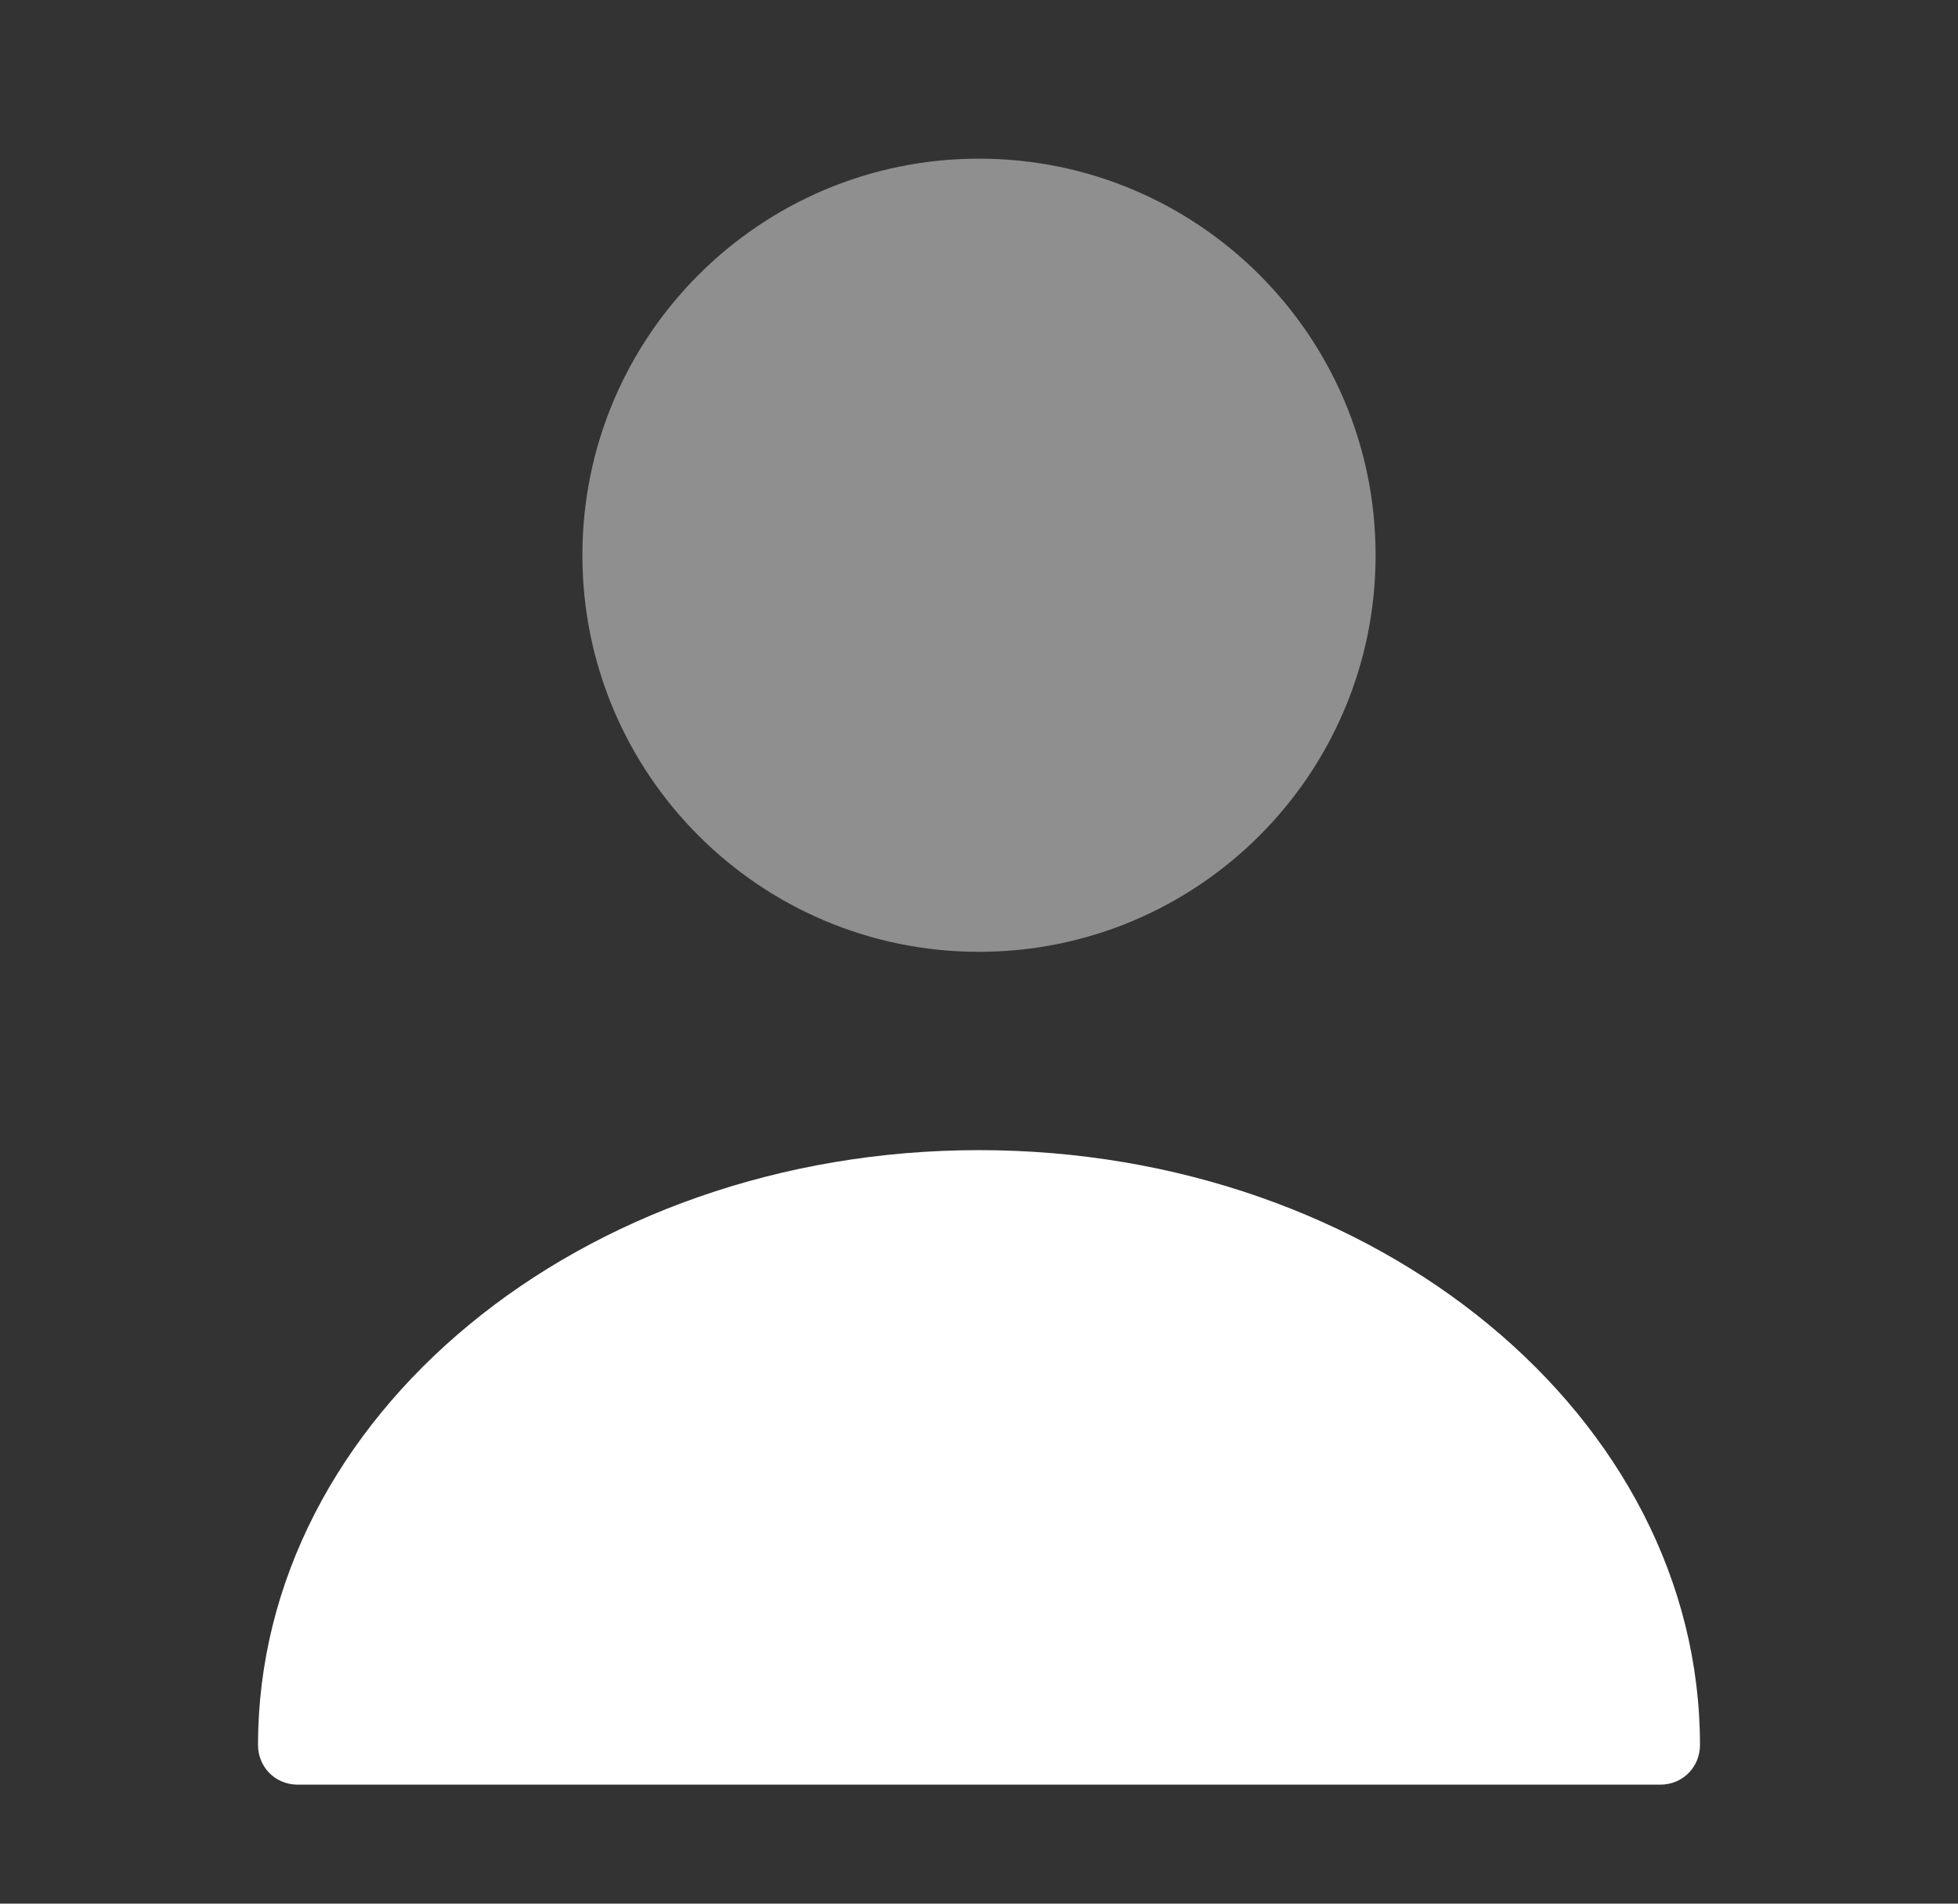
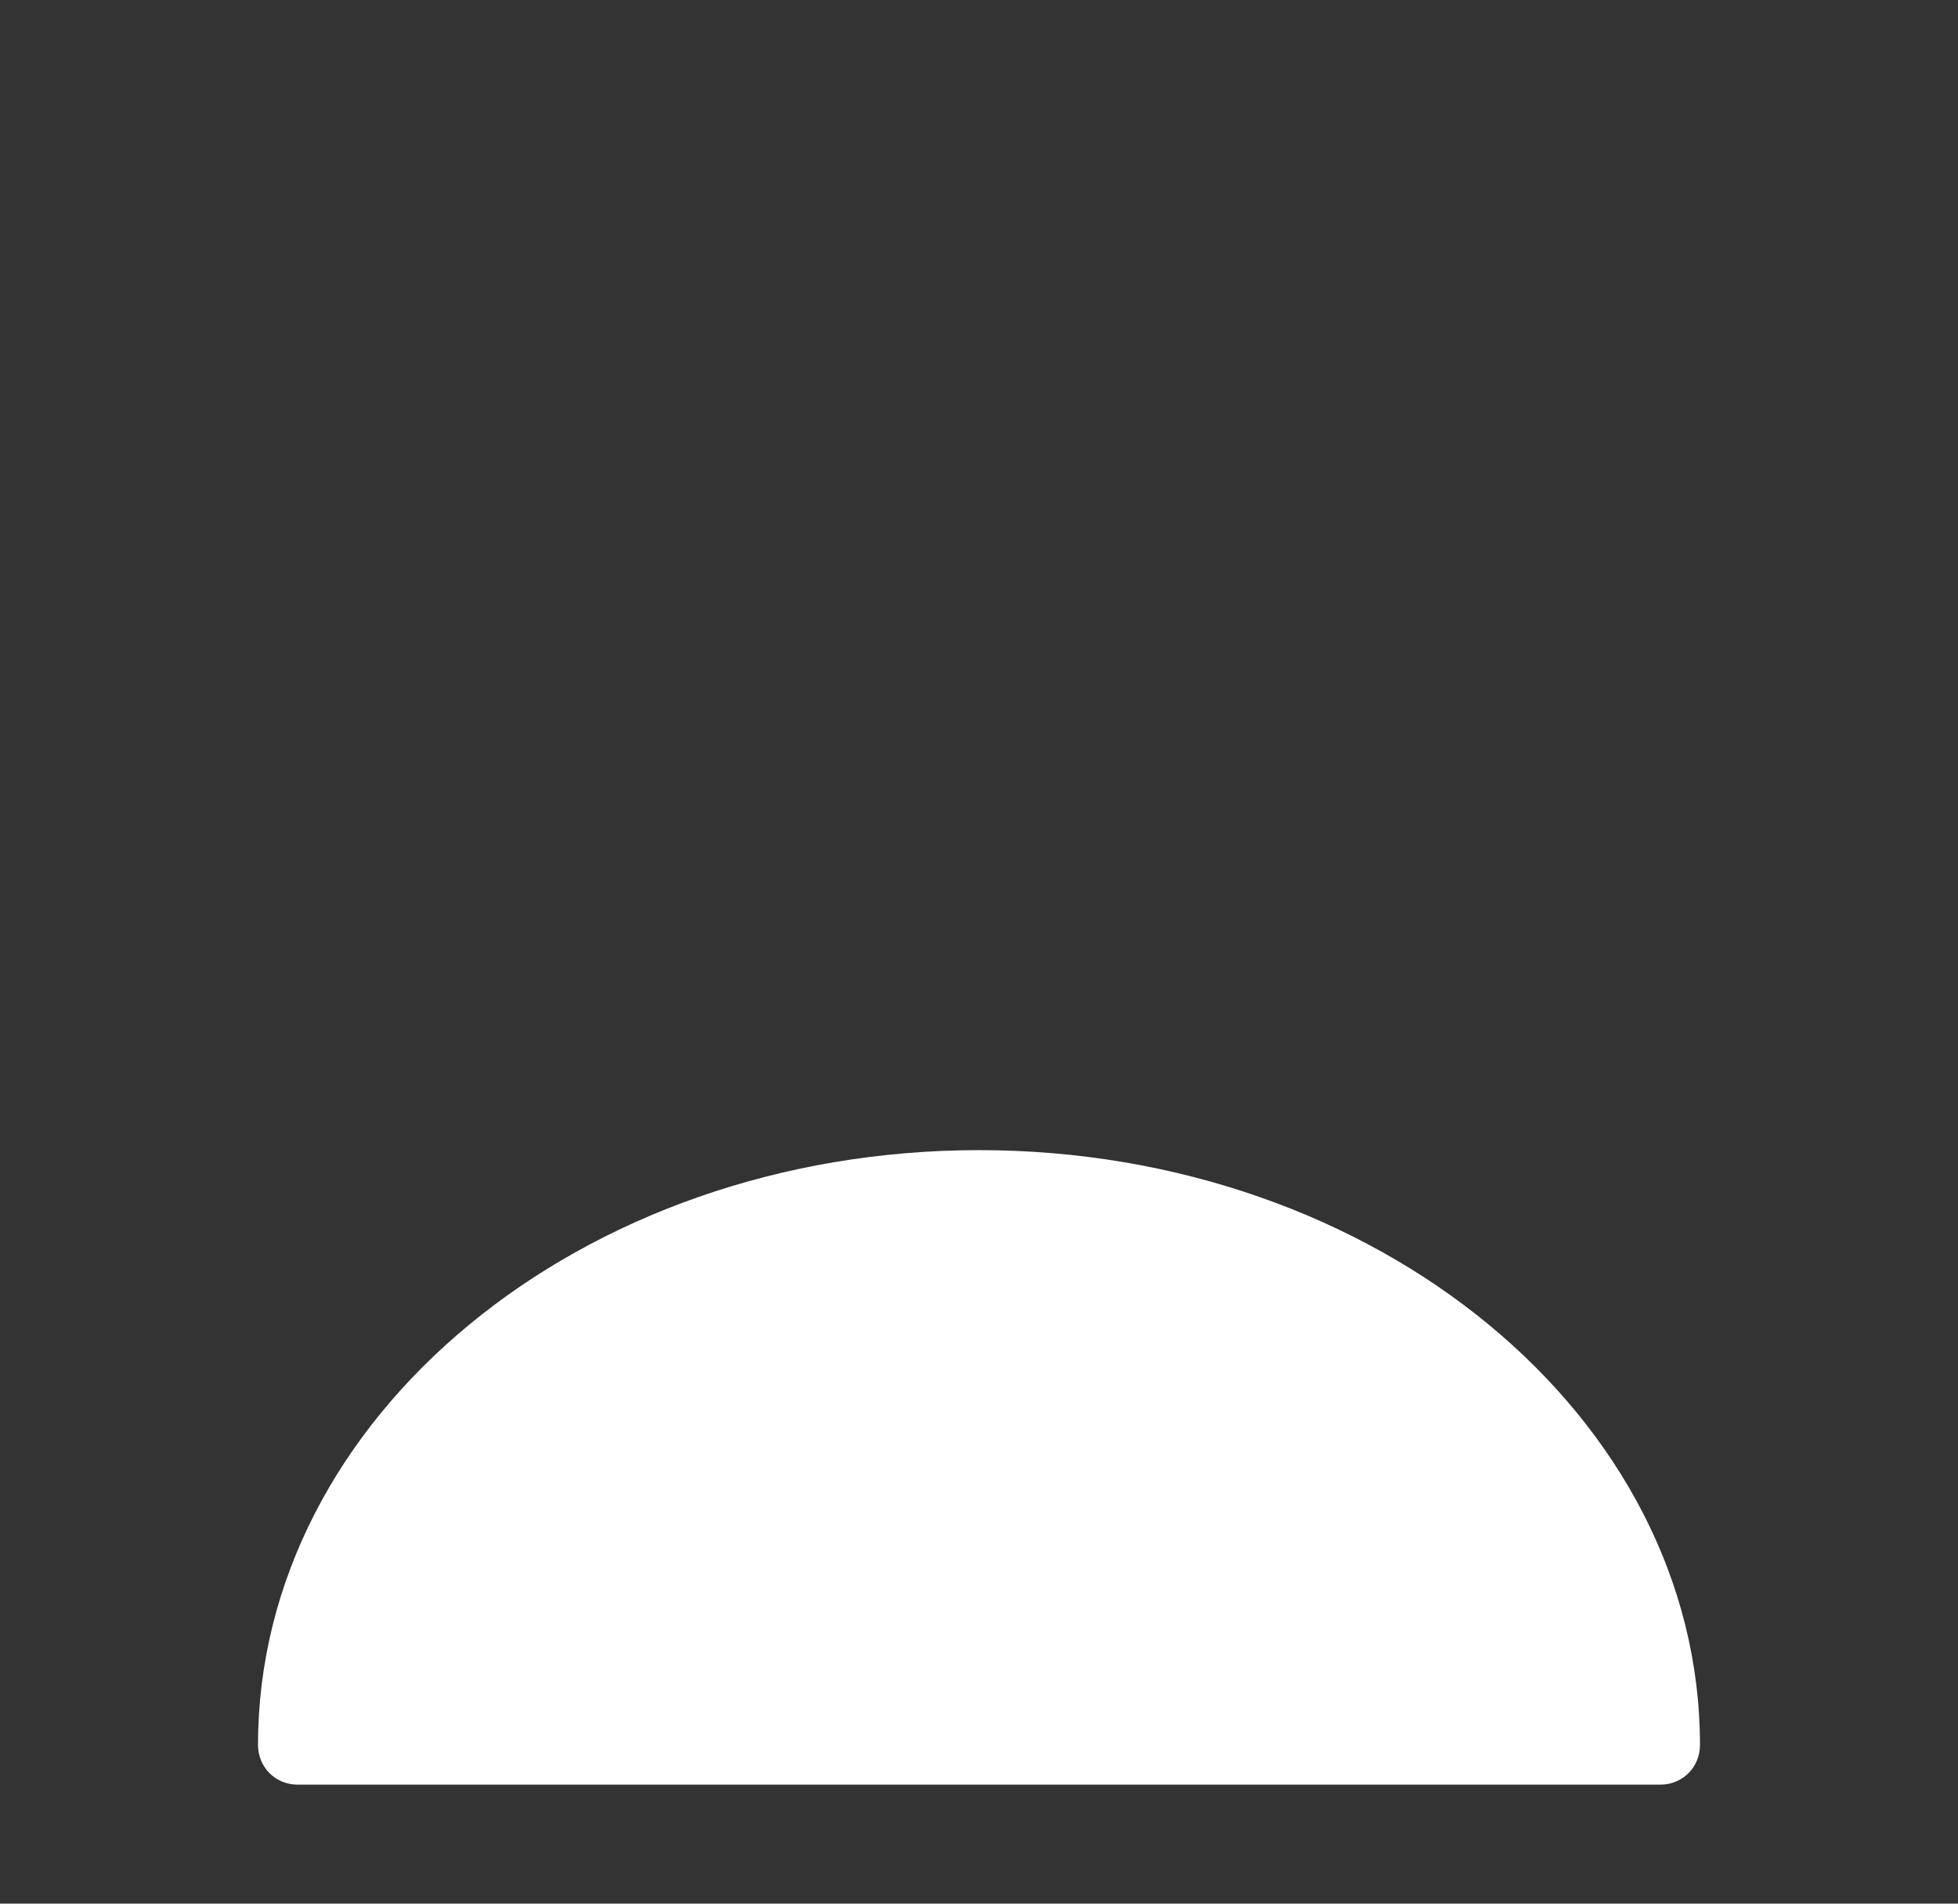
<svg xmlns="http://www.w3.org/2000/svg" width="36" height="35" viewBox="0 0 36 35" fill="none">
  <rect x="0" y="0" width="36" height="35" fill="#333333" stroke="none" />
-   <path opacity="0.45" d="M18 17.5C22.027 17.5 25.292 14.236 25.292 10.208C25.292 6.181 22.027 2.917 18 2.917C13.973 2.917 10.708 6.181 10.708 10.208C10.708 14.236 13.973 17.5 18 17.5Z" fill="white" />
  <path d="M18 21.146C10.694 21.146 4.744 26.046 4.744 32.083C4.744 32.492 5.065 32.812 5.473 32.812H30.527C30.935 32.812 31.256 32.492 31.256 32.083C31.256 26.046 25.306 21.146 18 21.146Z" fill="white" />
</svg>